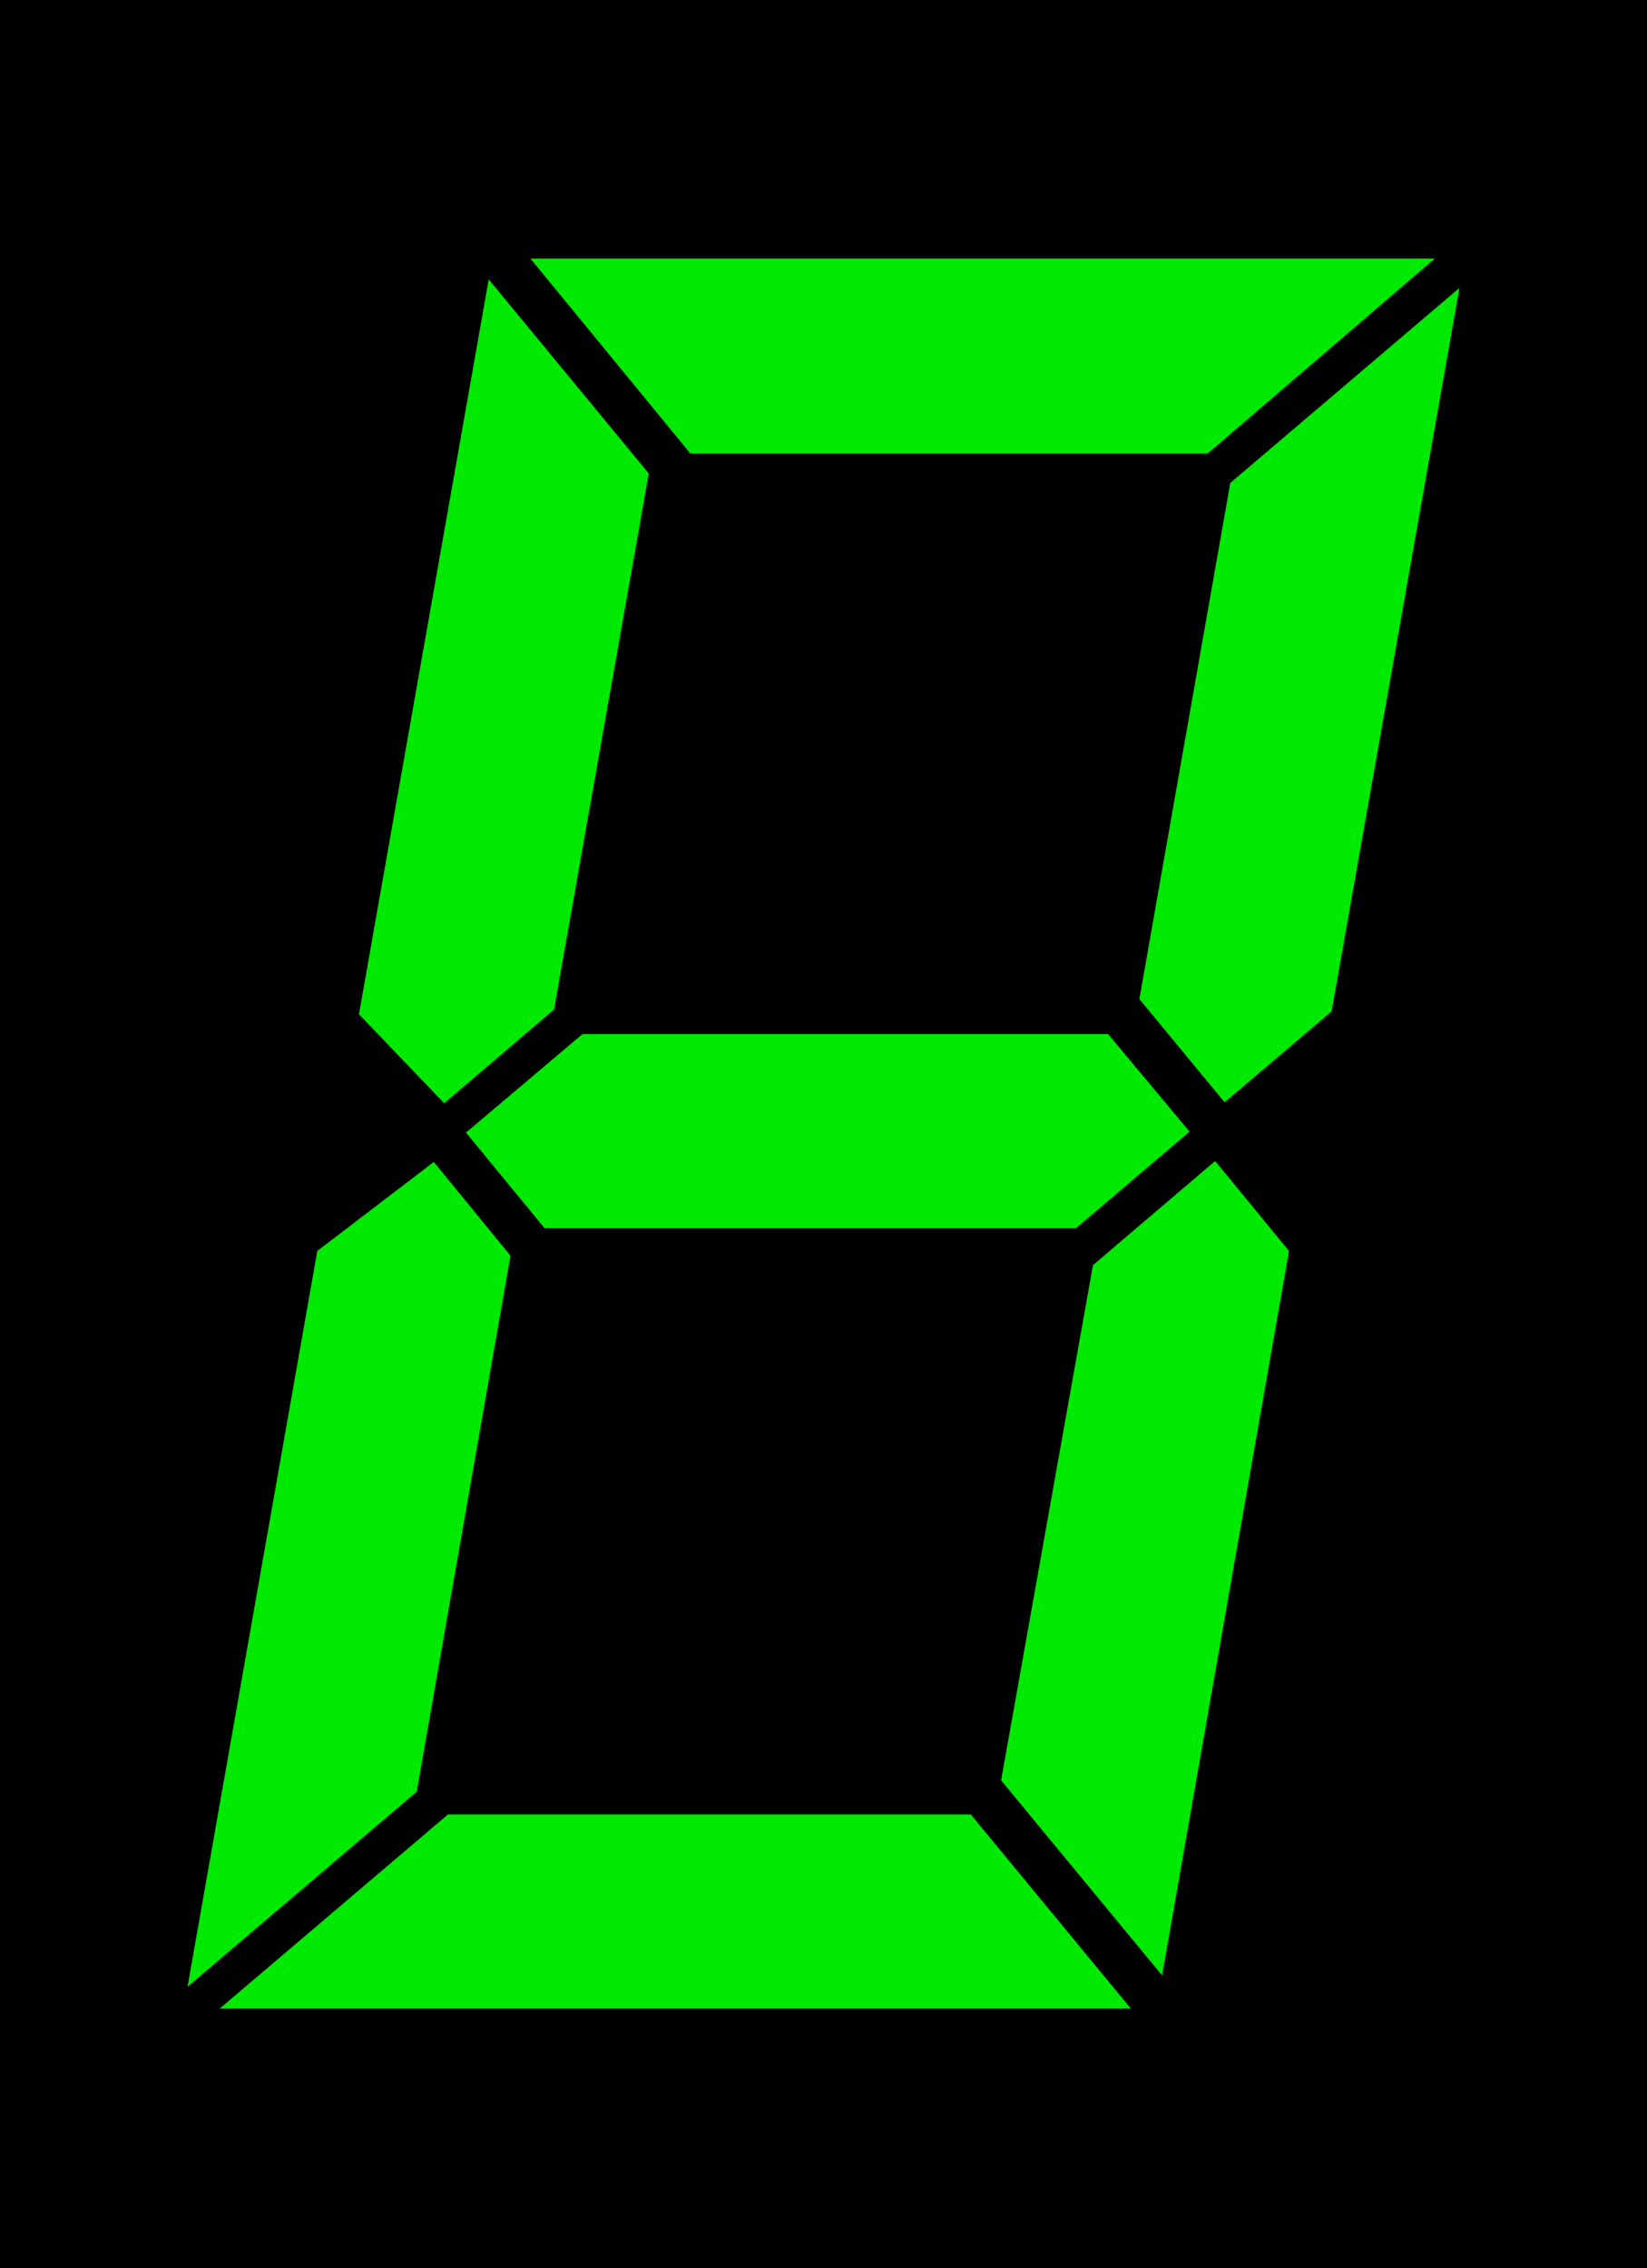
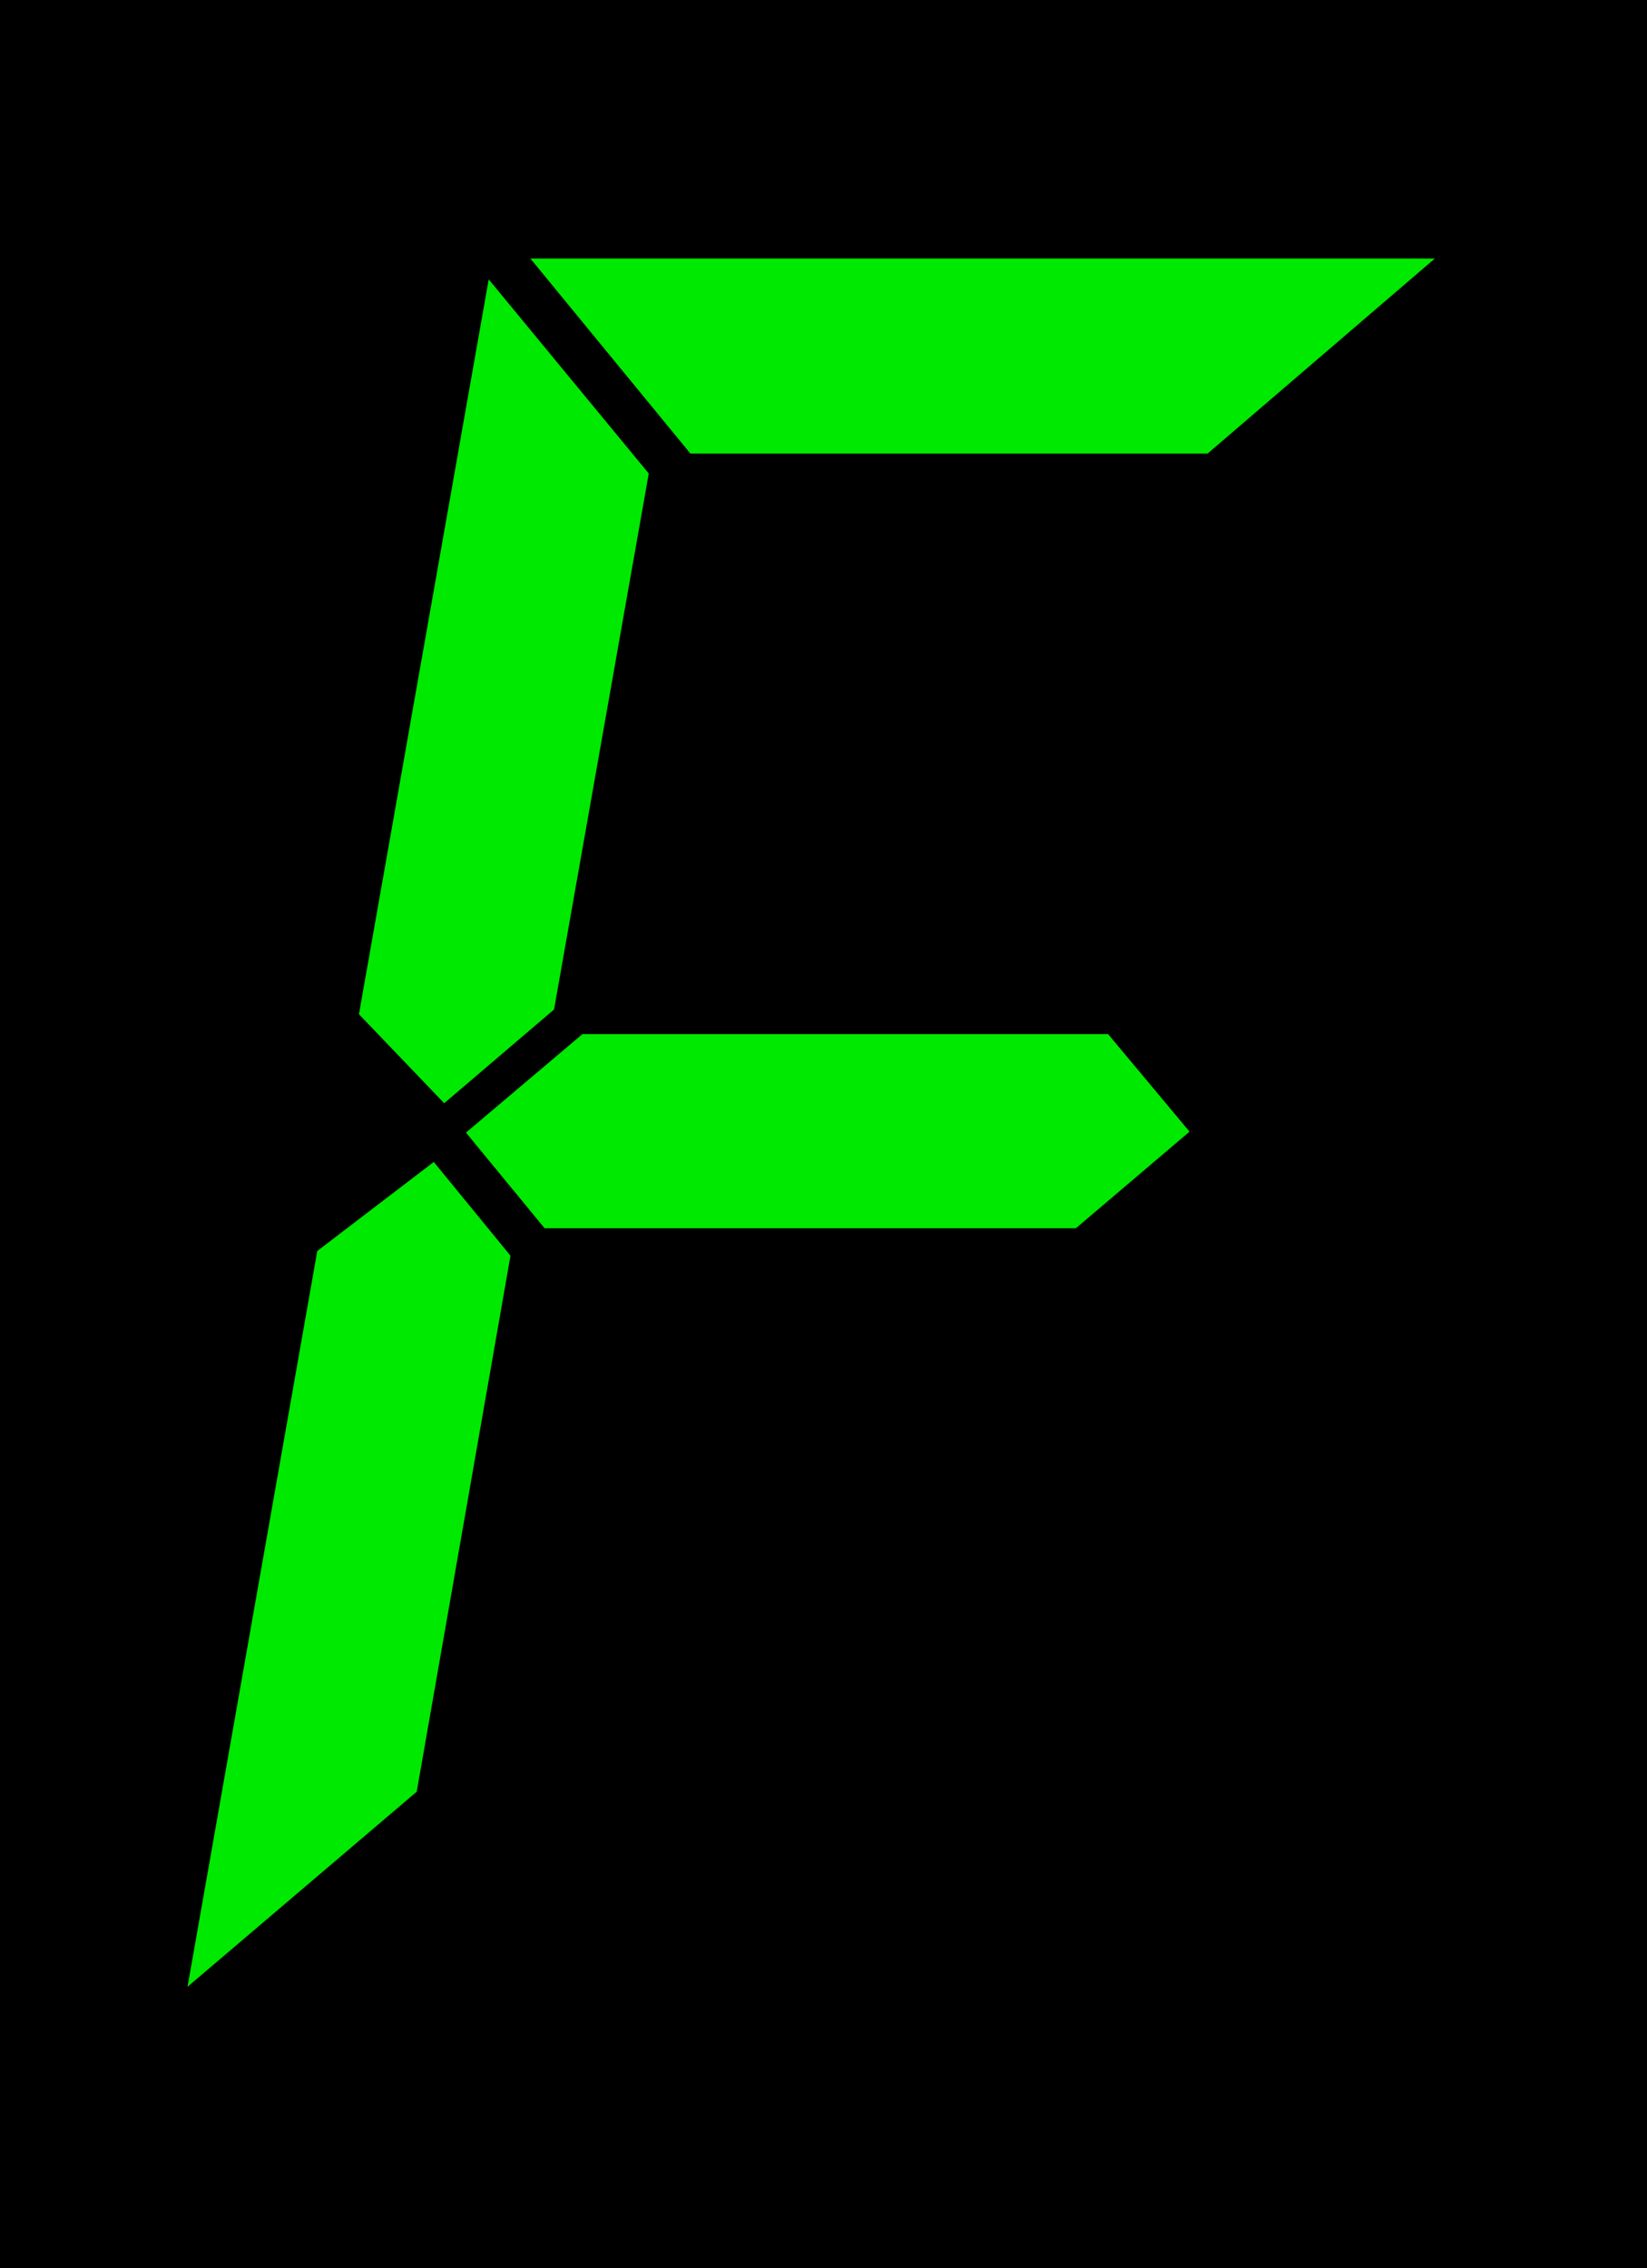
<svg xmlns="http://www.w3.org/2000/svg" id="_レイヤー_1" viewBox="0 0 17.39 23.95">
  <defs>
    <style>.cls-1{fill:#00e900;}</style>
  </defs>
  <g>
    <rect x="0" width="17.39" height="23.95" />
    <g>
-       <polygon class="cls-1" points="11.54 13.36 10.57 18.8 12.27 20.86 13.61 13.21 12.83 12.26 11.54 13.36" />
-       <polygon class="cls-1" points="12.03 10.55 12.93 11.64 14.06 10.68 15.41 3.04 12.99 5.1 12.03 10.55" />
-       <polygon class="cls-1" points="4.73 19.16 2.32 21.21 11.94 21.21 10.25 19.16 4.73 19.16" />
      <polygon class="cls-1" points="12.75 4.79 15.15 2.73 5.6 2.73 7.29 4.79 12.75 4.79" />
      <polygon class="cls-1" points="4.69 11.65 5.85 10.66 6.85 5 5.16 2.95 3.79 10.71 4.69 11.65" />
      <polygon class="cls-1" points="3.35 13.21 1.98 20.98 4.4 18.92 5.39 13.26 4.58 12.27 3.35 13.21" />
    </g>
  </g>
  <polygon class="cls-1" points="12.56 11.95 11.7 10.92 6.15 10.92 4.92 11.96 5.75 12.97 11.36 12.97 12.56 11.95" />
</svg>